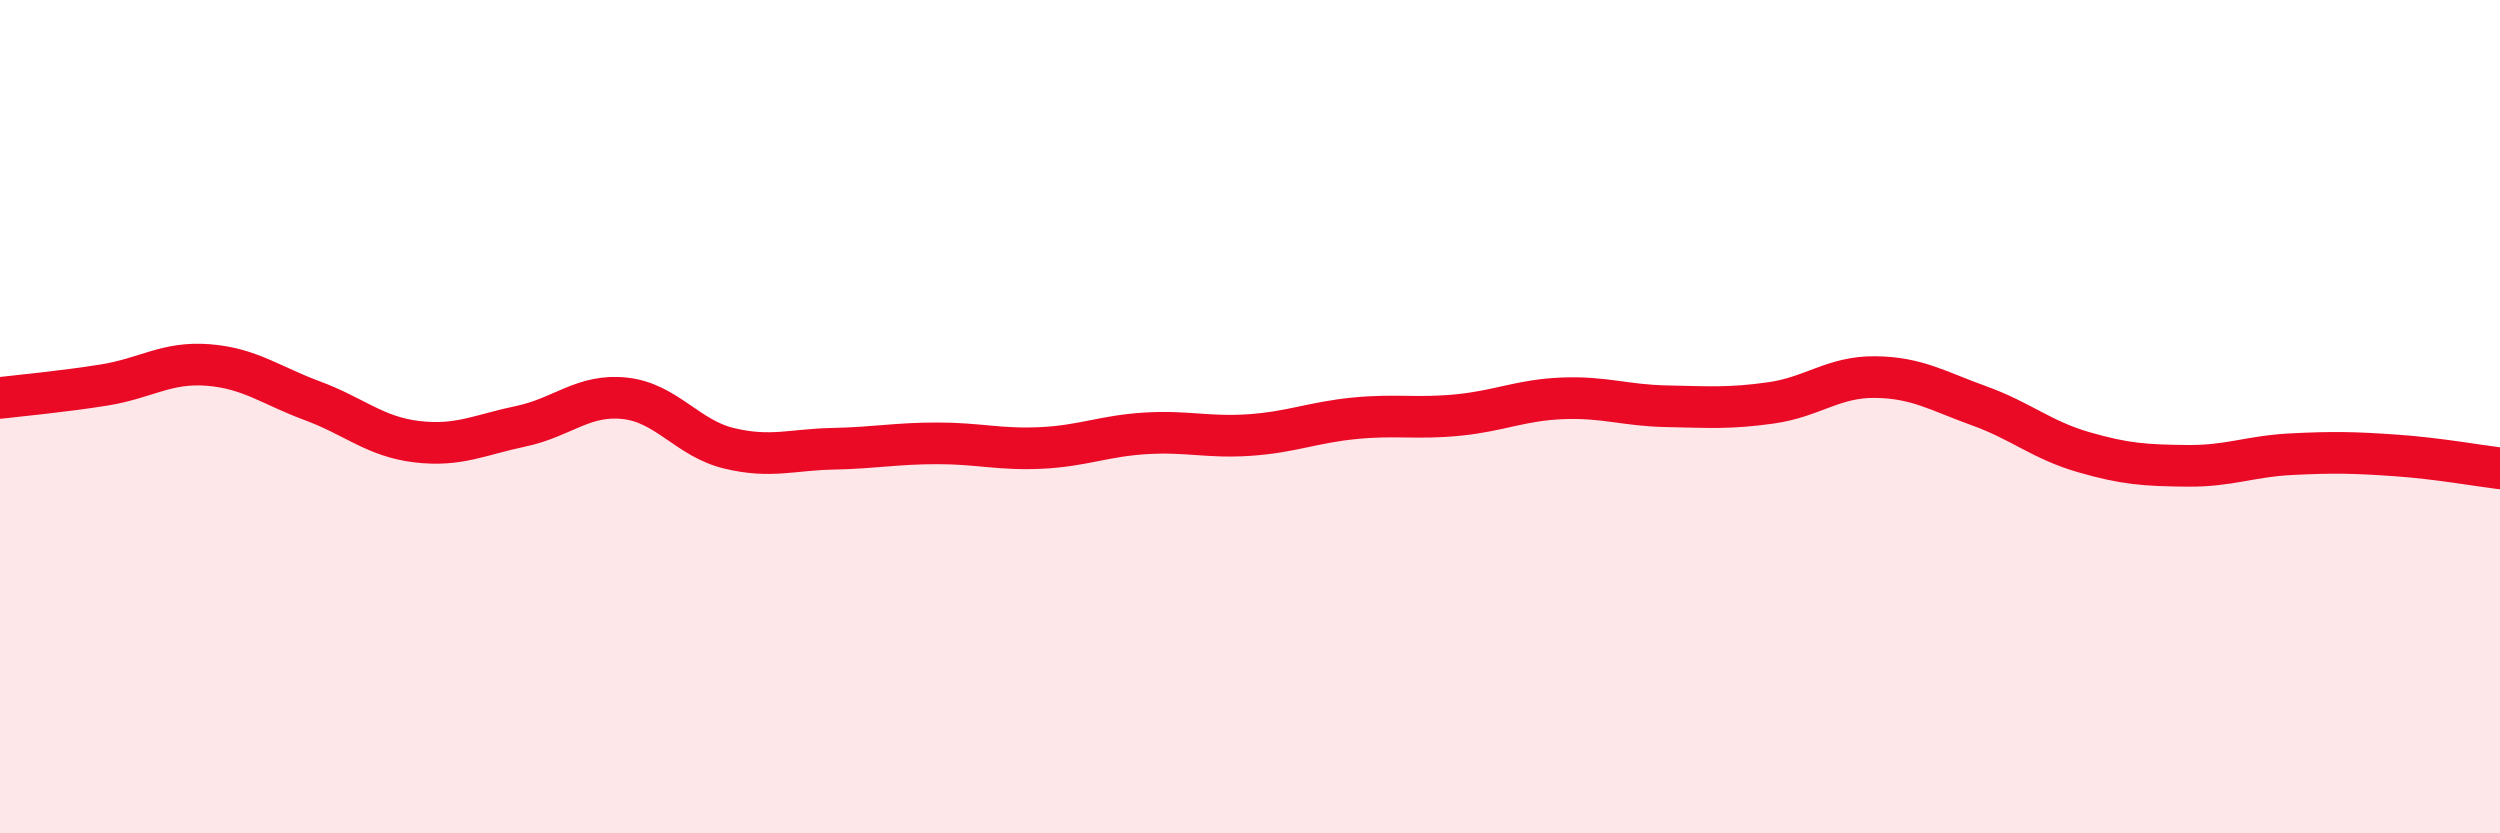
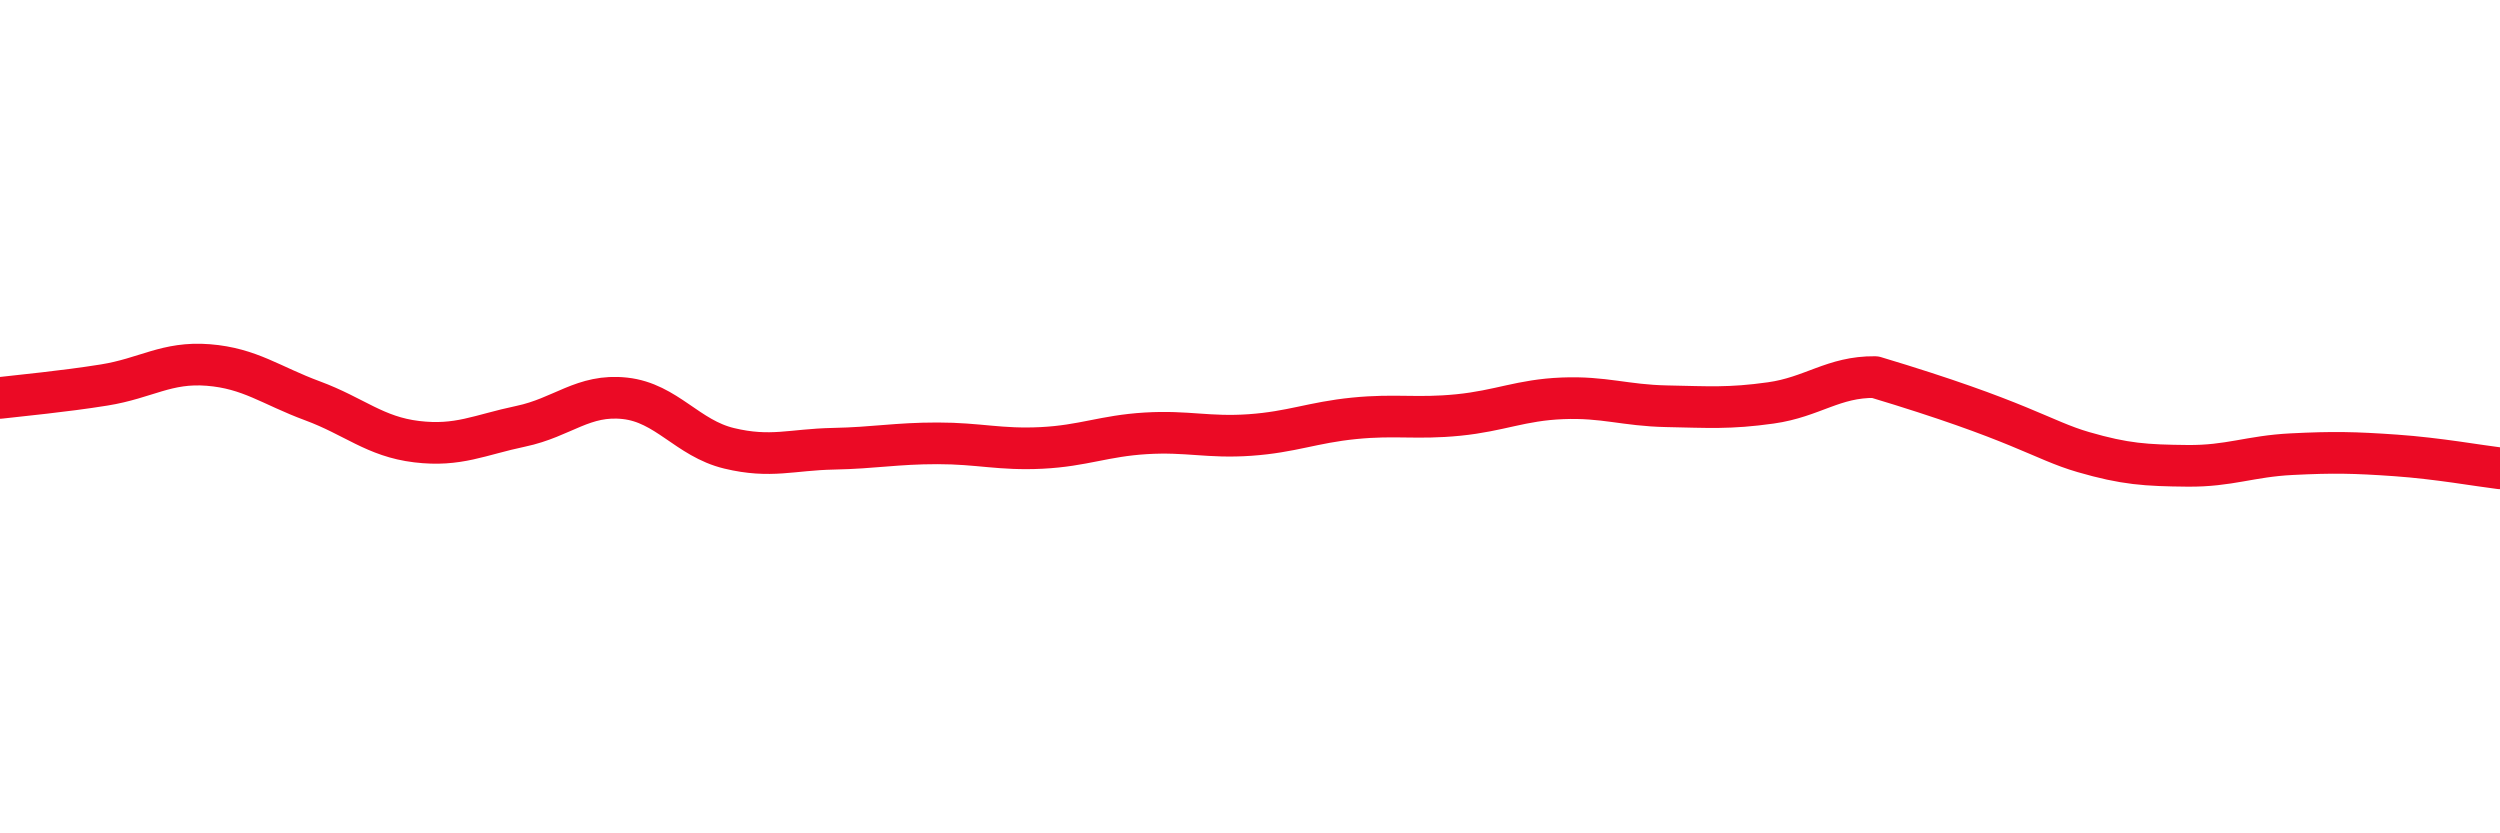
<svg xmlns="http://www.w3.org/2000/svg" width="60" height="20" viewBox="0 0 60 20">
-   <path d="M 0,9.55 C 0.5,9.49 1.5,9.4 2.5,9.24 C 3.5,9.08 4,8.68 5,8.76 C 6,8.84 6.5,9.25 7.5,9.62 C 8.5,9.99 9,10.48 10,10.6 C 11,10.72 11.5,10.44 12.5,10.23 C 13.5,10.02 14,9.45 15,9.56 C 16,9.67 16.5,10.52 17.5,10.76 C 18.5,11 19,10.79 20,10.77 C 21,10.75 21.5,10.64 22.5,10.64 C 23.5,10.64 24,10.8 25,10.75 C 26,10.7 26.5,10.46 27.5,10.4 C 28.5,10.34 29,10.51 30,10.44 C 31,10.37 31.5,10.14 32.5,10.04 C 33.5,9.94 34,10.06 35,9.96 C 36,9.86 36.5,9.6 37.5,9.56 C 38.5,9.52 39,9.73 40,9.75 C 41,9.77 41.5,9.81 42.5,9.67 C 43.5,9.53 44,9.04 45,9.05 C 46,9.06 46.5,9.38 47.5,9.74 C 48.5,10.1 49,10.56 50,10.85 C 51,11.14 51.5,11.17 52.5,11.18 C 53.5,11.19 54,10.95 55,10.9 C 56,10.85 56.5,10.86 57.5,10.93 C 58.5,11 59.5,11.18 60,11.24L60 20L0 20Z" fill="#EB0A25" opacity="0.1" stroke-linecap="round" stroke-linejoin="round" />
-   <path d="M 0,9.55 C 0.5,9.49 1.5,9.4 2.5,9.24 C 3.5,9.08 4,8.68 5,8.76 C 6,8.84 6.5,9.25 7.5,9.62 C 8.5,9.99 9,10.48 10,10.6 C 11,10.72 11.5,10.44 12.5,10.23 C 13.5,10.02 14,9.45 15,9.56 C 16,9.67 16.5,10.52 17.5,10.76 C 18.5,11 19,10.79 20,10.77 C 21,10.75 21.5,10.64 22.5,10.64 C 23.5,10.64 24,10.8 25,10.75 C 26,10.7 26.5,10.46 27.5,10.4 C 28.5,10.34 29,10.51 30,10.44 C 31,10.37 31.5,10.14 32.5,10.04 C 33.5,9.94 34,10.06 35,9.96 C 36,9.86 36.5,9.6 37.5,9.56 C 38.5,9.52 39,9.73 40,9.75 C 41,9.77 41.5,9.81 42.5,9.67 C 43.5,9.53 44,9.04 45,9.05 C 46,9.06 46.5,9.38 47.5,9.74 C 48.5,10.1 49,10.56 50,10.85 C 51,11.14 51.5,11.17 52.5,11.18 C 53.5,11.19 54,10.95 55,10.9 C 56,10.85 56.5,10.86 57.5,10.93 C 58.5,11 59.5,11.18 60,11.24" stroke="#EB0A25" stroke-width="1" fill="none" stroke-linecap="round" stroke-linejoin="round" />
+   <path d="M 0,9.55 C 0.5,9.49 1.5,9.4 2.5,9.24 C 3.5,9.08 4,8.68 5,8.76 C 6,8.84 6.5,9.25 7.5,9.62 C 8.5,9.99 9,10.48 10,10.6 C 11,10.72 11.5,10.44 12.5,10.23 C 13.5,10.02 14,9.45 15,9.56 C 16,9.67 16.5,10.52 17.5,10.76 C 18.5,11 19,10.79 20,10.77 C 21,10.75 21.5,10.64 22.5,10.64 C 23.5,10.64 24,10.8 25,10.75 C 26,10.7 26.5,10.46 27.5,10.4 C 28.5,10.34 29,10.51 30,10.44 C 31,10.37 31.5,10.14 32.5,10.04 C 33.5,9.94 34,10.06 35,9.96 C 36,9.86 36.5,9.6 37.5,9.56 C 38.5,9.52 39,9.73 40,9.75 C 41,9.77 41.5,9.81 42.5,9.67 C 43.5,9.53 44,9.04 45,9.05 C 48.5,10.1 49,10.56 50,10.85 C 51,11.14 51.5,11.17 52.5,11.18 C 53.5,11.19 54,10.95 55,10.9 C 56,10.85 56.5,10.86 57.5,10.93 C 58.5,11 59.5,11.18 60,11.24" stroke="#EB0A25" stroke-width="1" fill="none" stroke-linecap="round" stroke-linejoin="round" />
</svg>